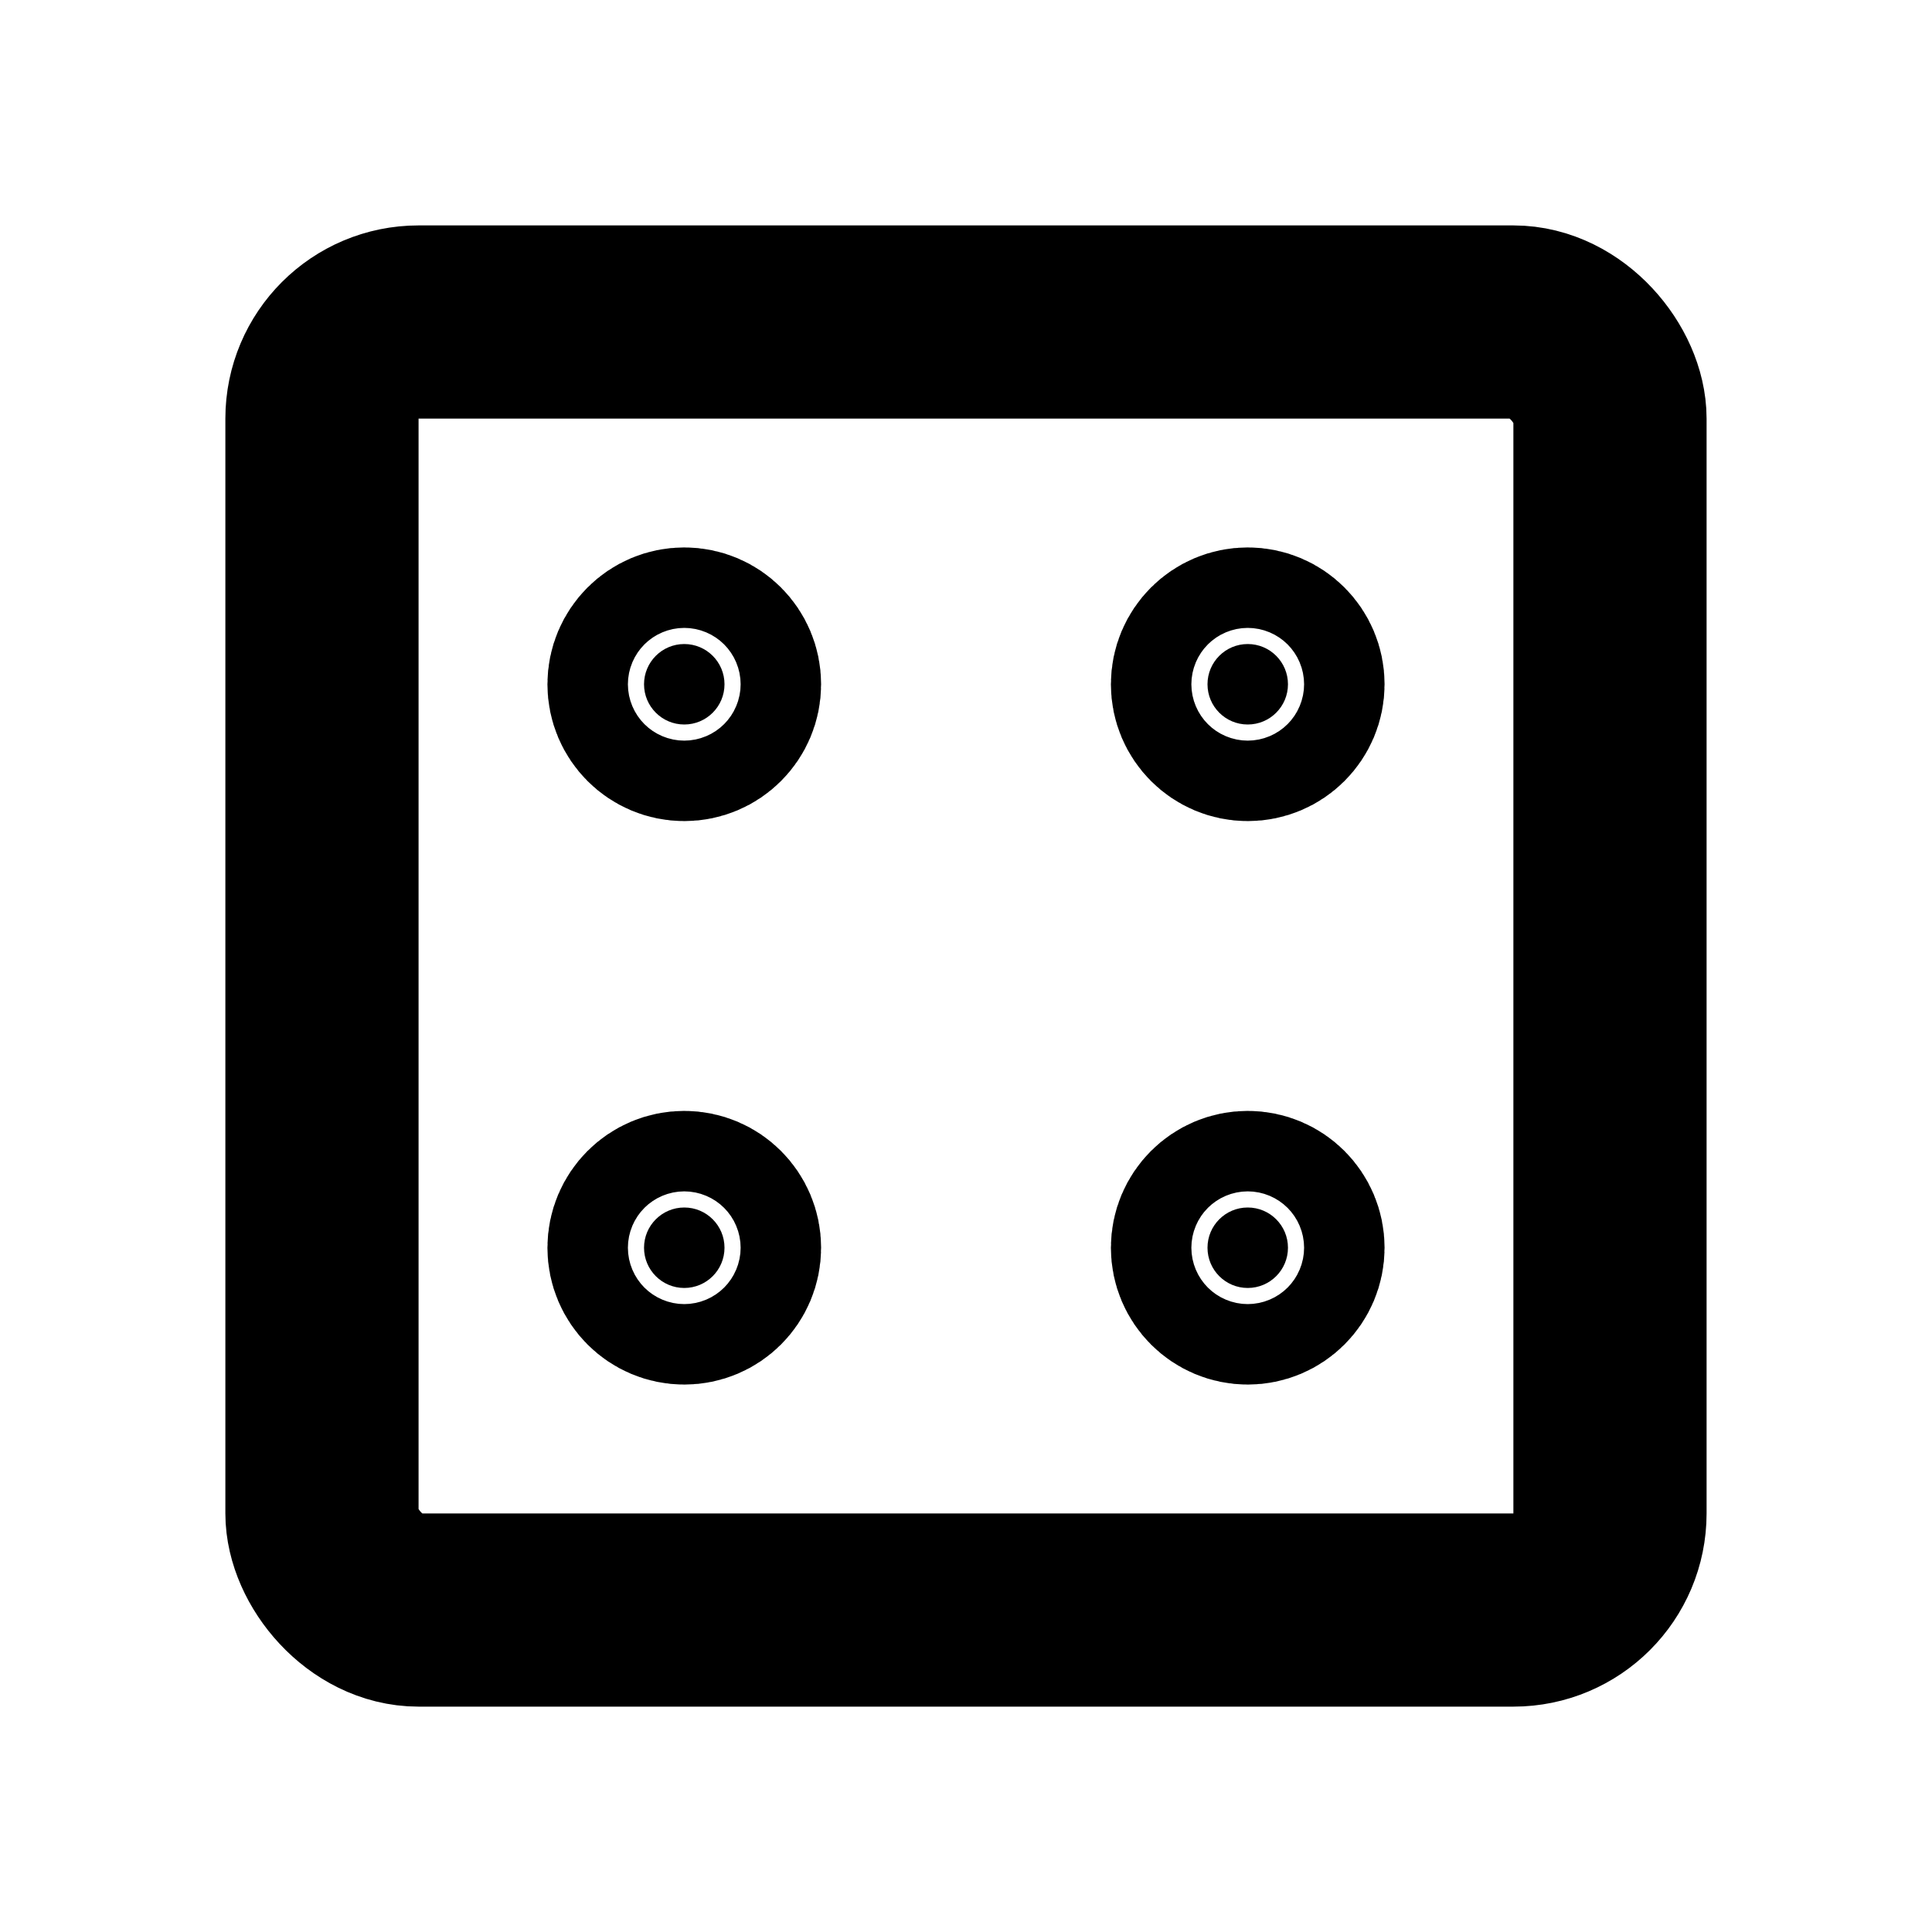
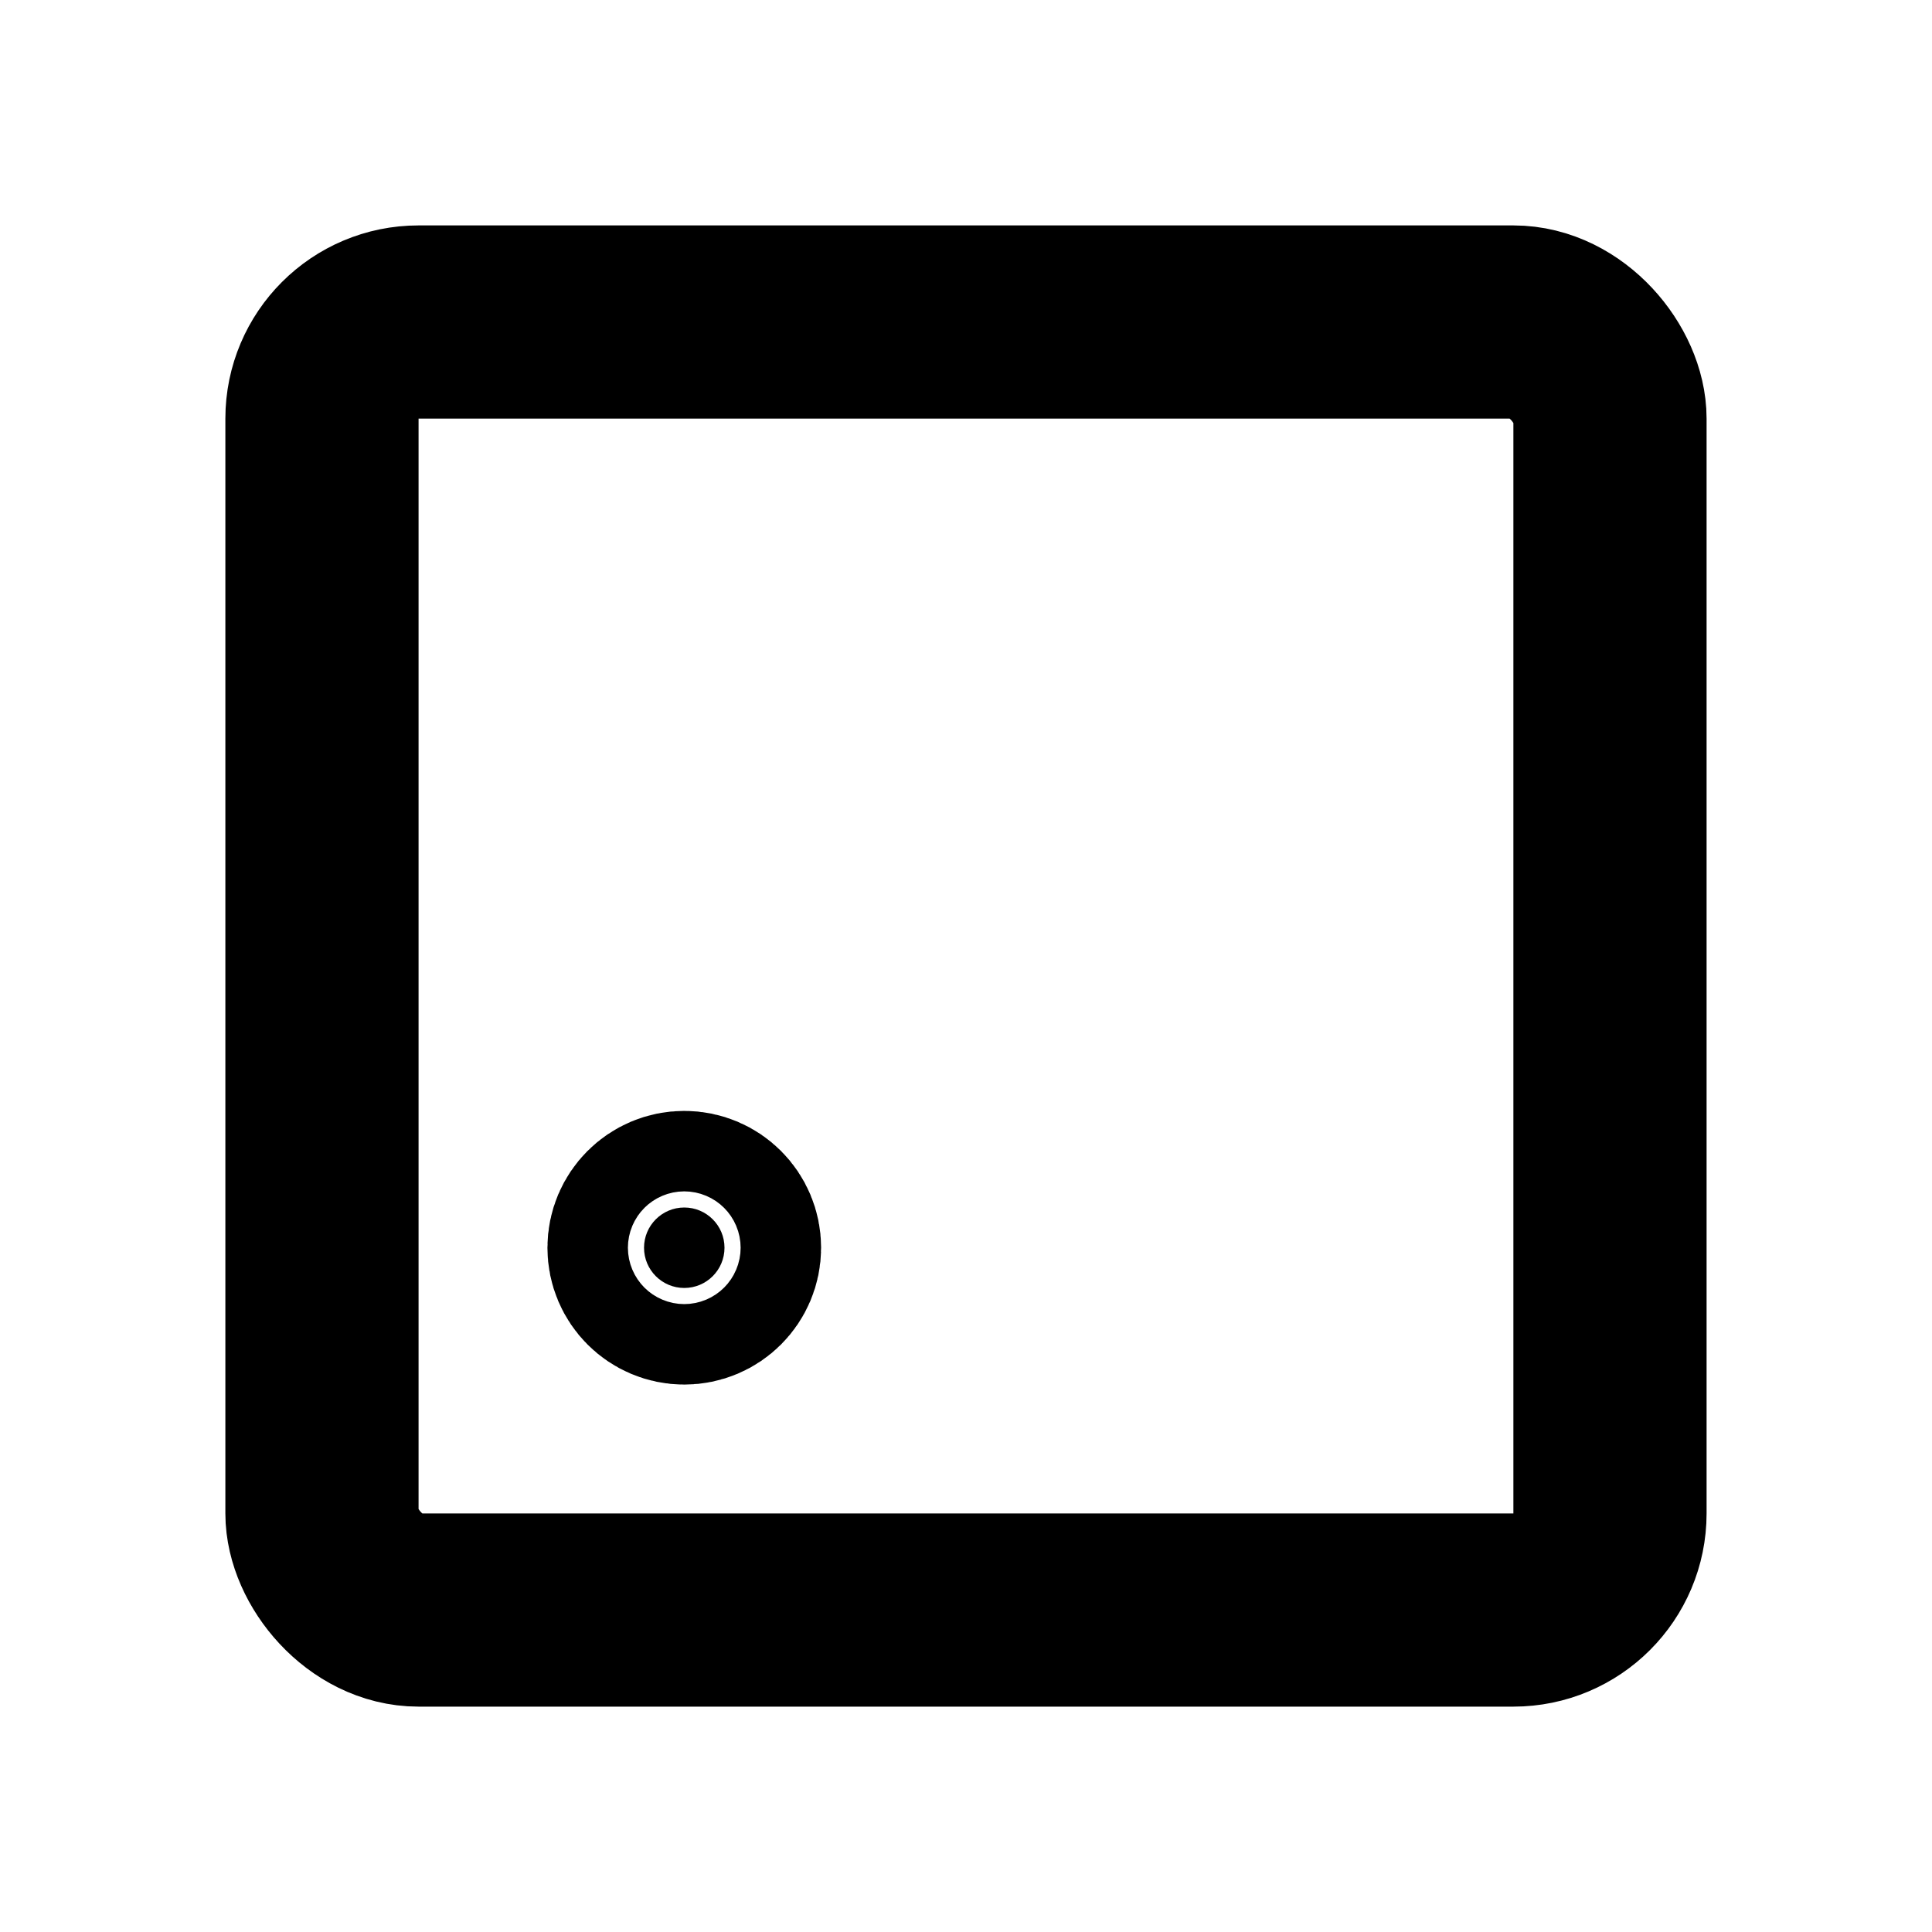
<svg xmlns="http://www.w3.org/2000/svg" width="40" height="40" viewBox="0 0 40 40" fill="none">
  <rect x="6.666" y="6.667" width="26.667" height="26.667" rx="2" stroke="currentColor" stroke-width="4" stroke-linecap="round" stroke-linejoin="round" />
-   <circle cx="14.167" cy="14.167" r="0.833" fill="currentColor" stroke="currentColor" stroke-width="4" stroke-linecap="round" stroke-linejoin="round" />
-   <ellipse cx="25.833" cy="14.167" rx="0.833" ry="0.833" fill="currentColor" stroke="currentColor" stroke-width="4" stroke-linecap="round" stroke-linejoin="round" />
-   <circle cx="25.833" cy="25.833" r="0.833" fill="currentColor" stroke="currentColor" stroke-width="4" stroke-linecap="round" stroke-linejoin="round" />
  <ellipse cx="14.167" cy="25.833" rx="0.833" ry="0.833" fill="currentColor" stroke="currentColor" stroke-width="4" stroke-linecap="round" stroke-linejoin="round" />
</svg>